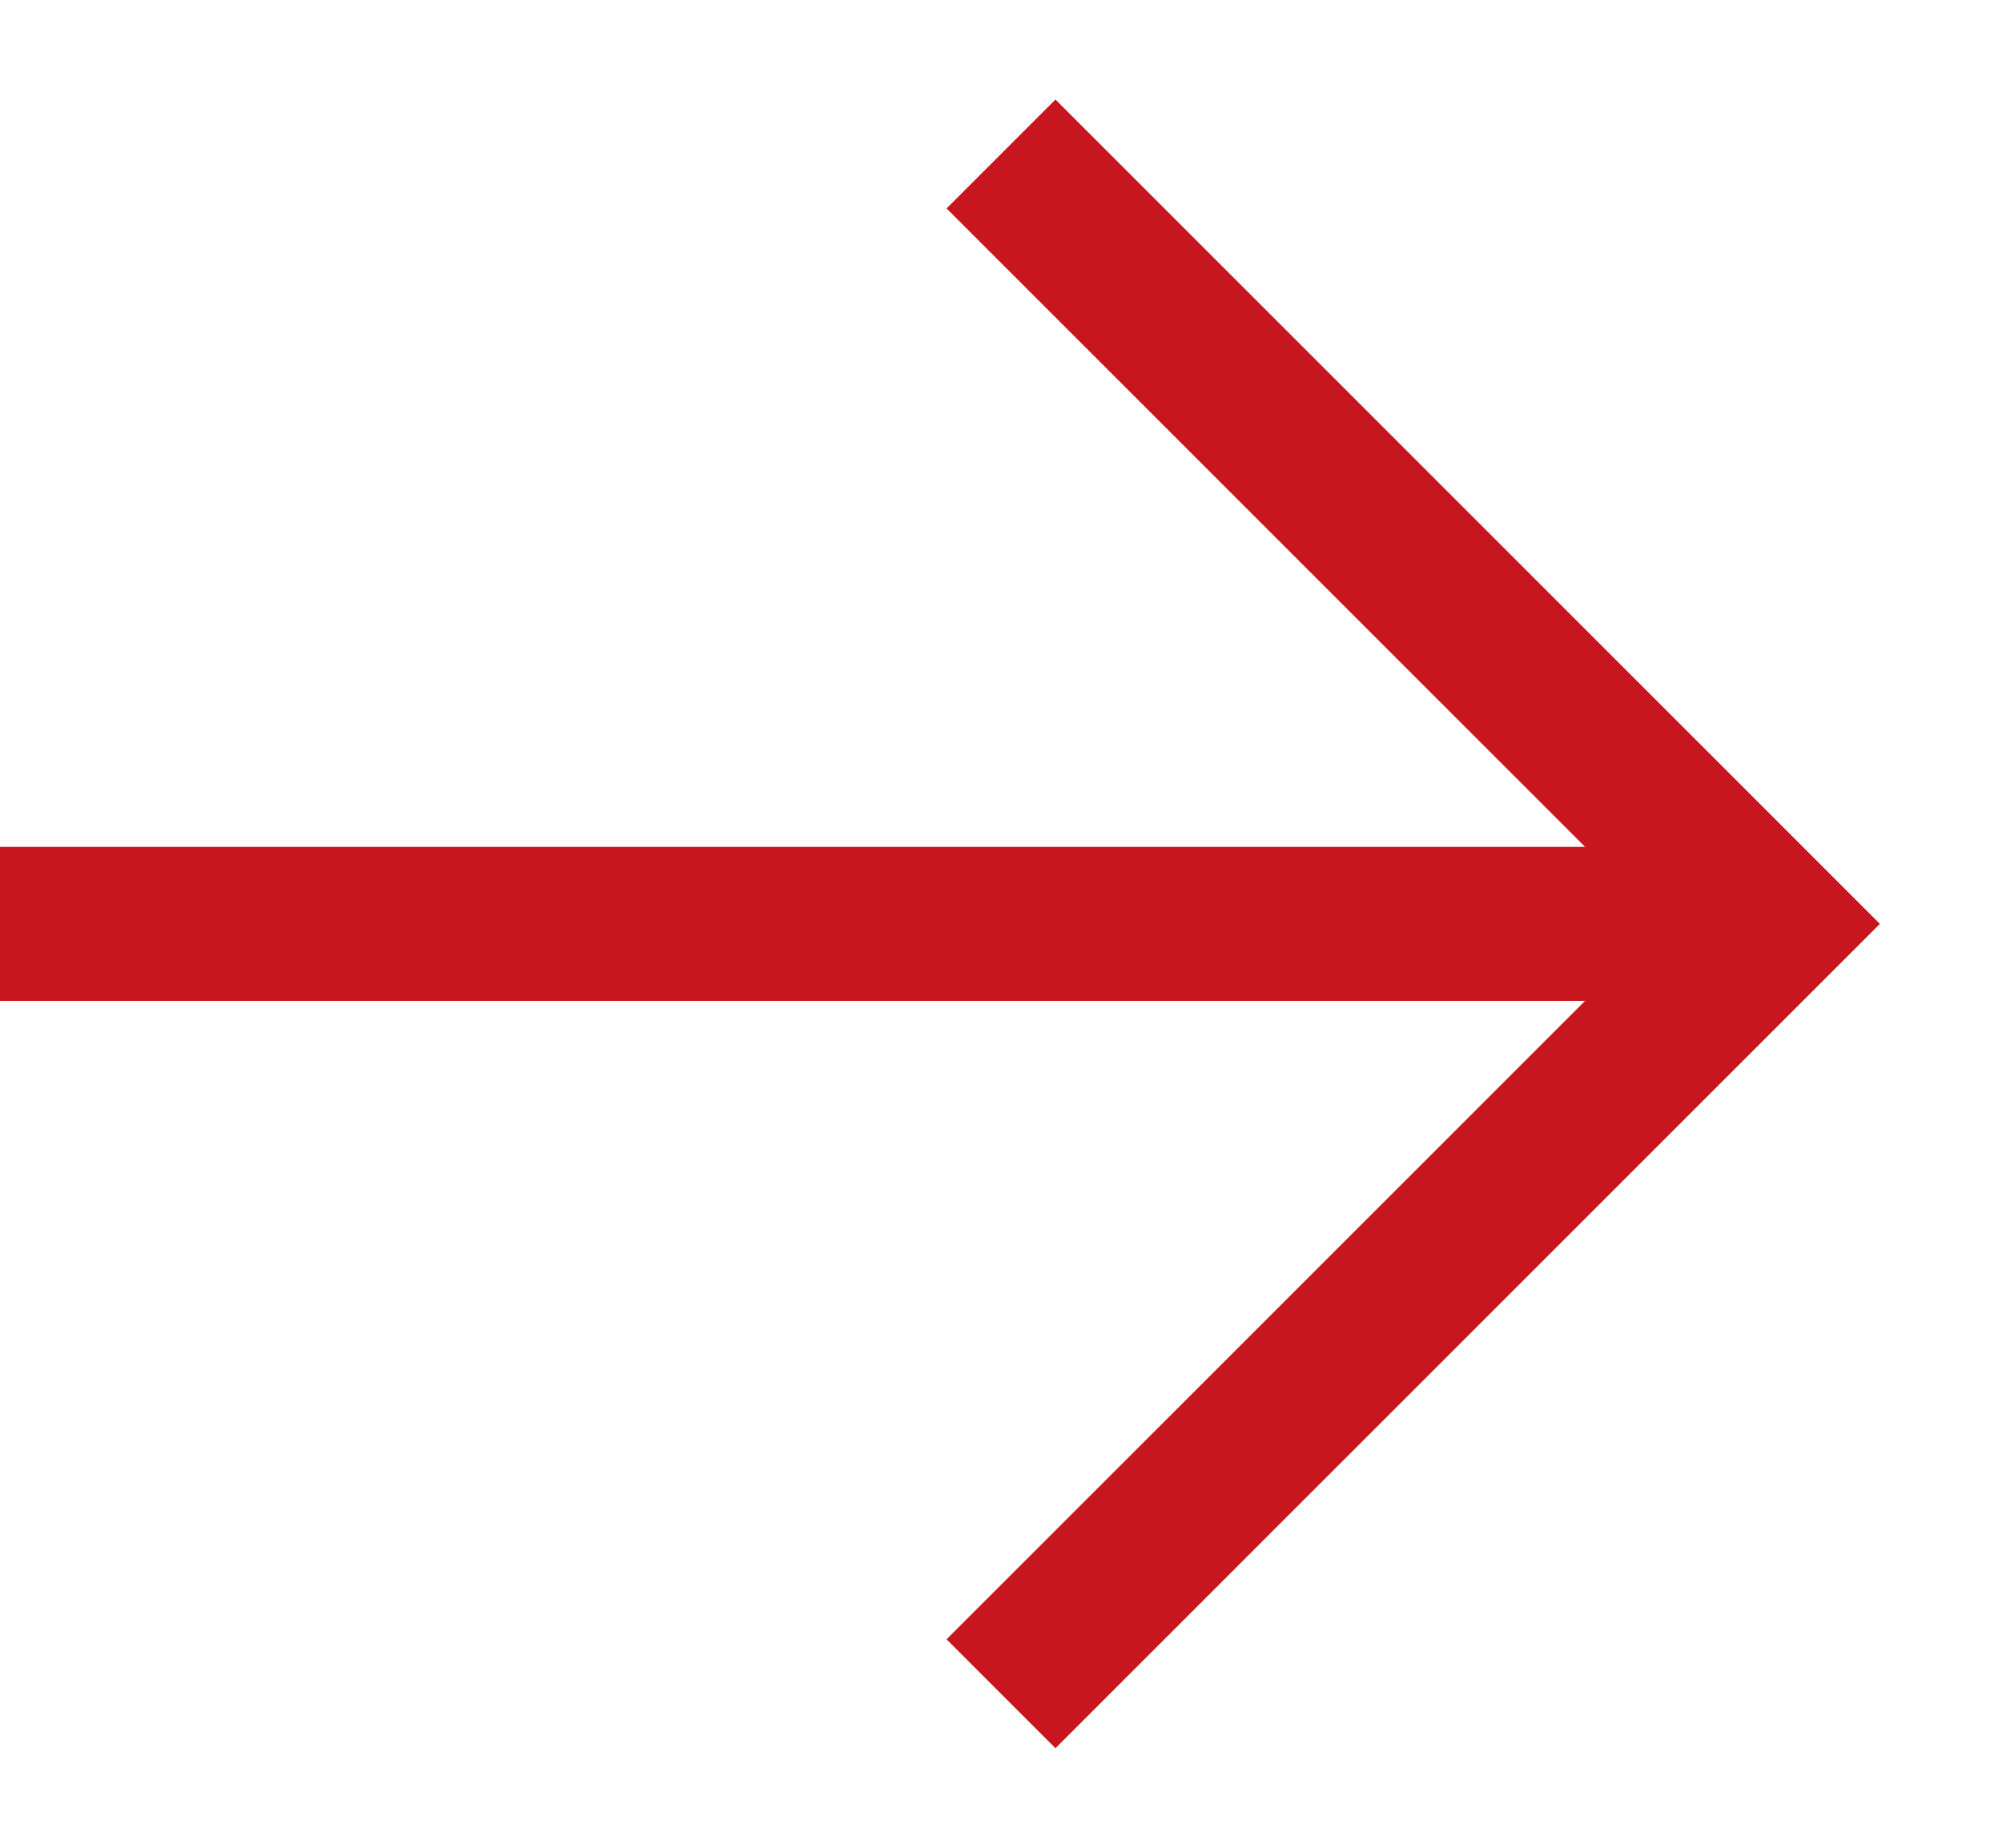
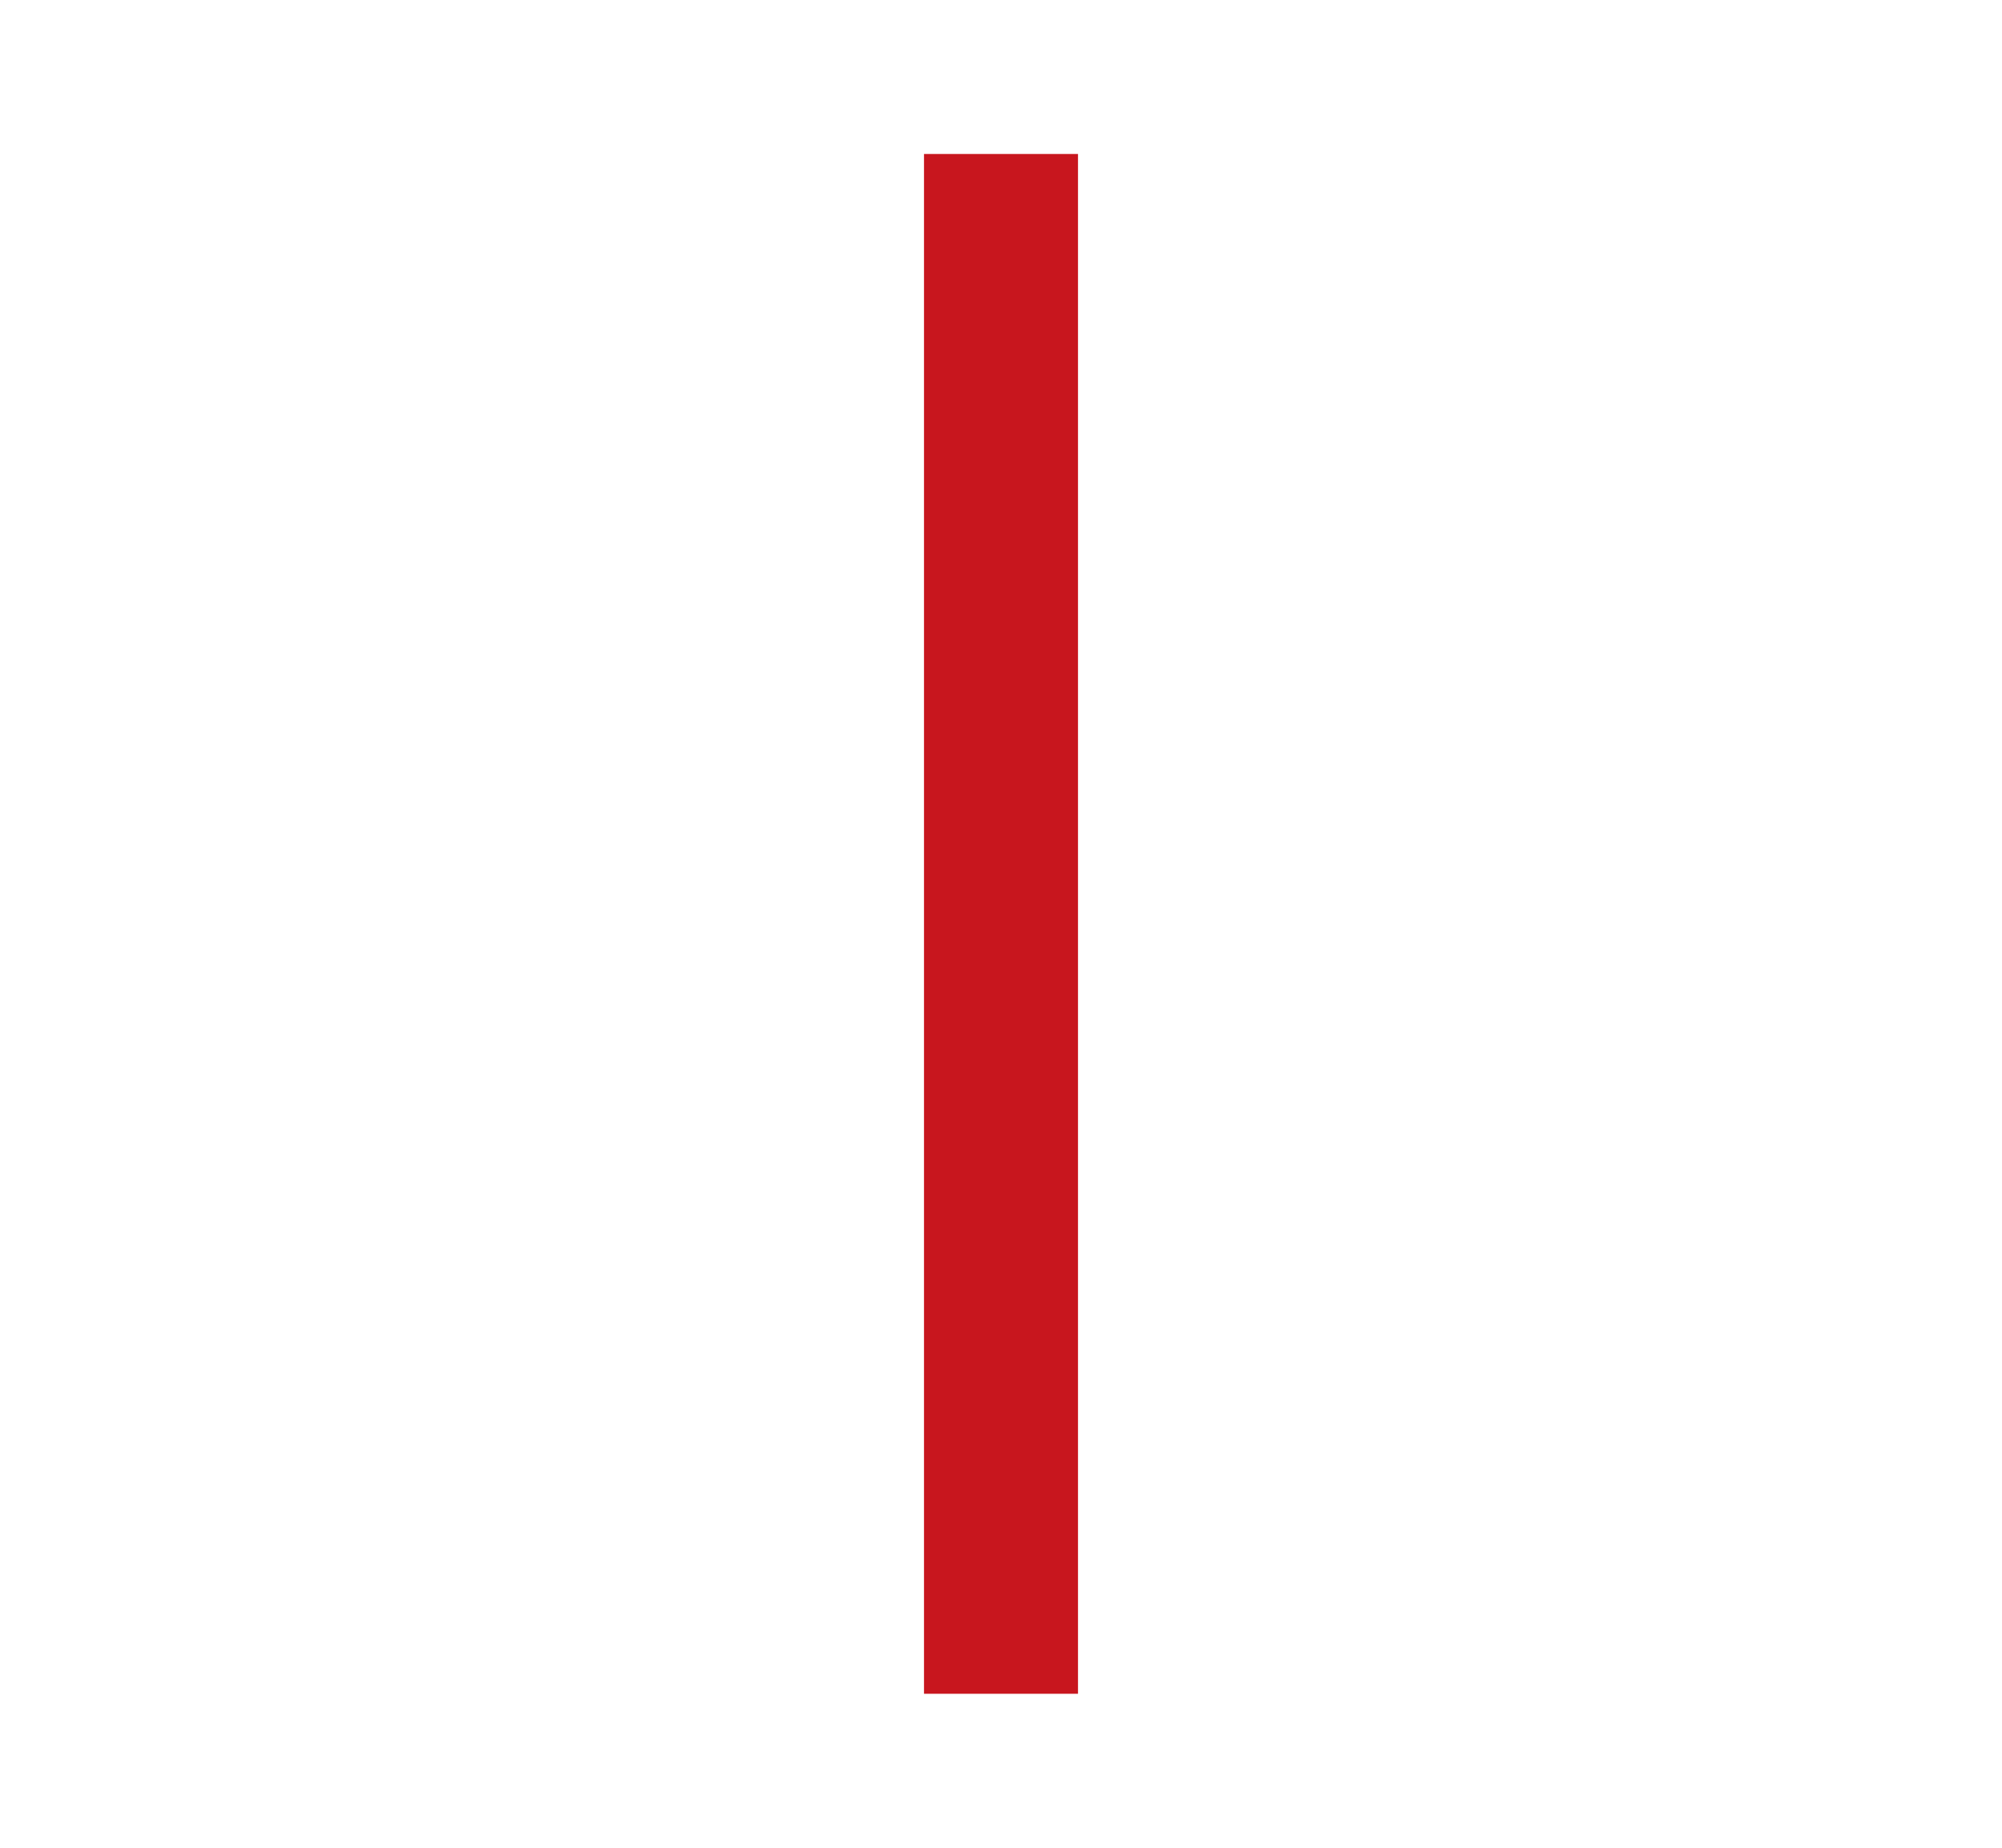
<svg xmlns="http://www.w3.org/2000/svg" width="13" height="12" viewBox="0 0 13 12" fill="none">
-   <path d="M6.5 1L11.5 6L6.5 11" stroke="#C8161E" />
-   <path d="M0 6H11" stroke="#C8161E" stroke-linejoin="round" />
+   <path d="M6.5 1L6.5 11" stroke="#C8161E" />
</svg>